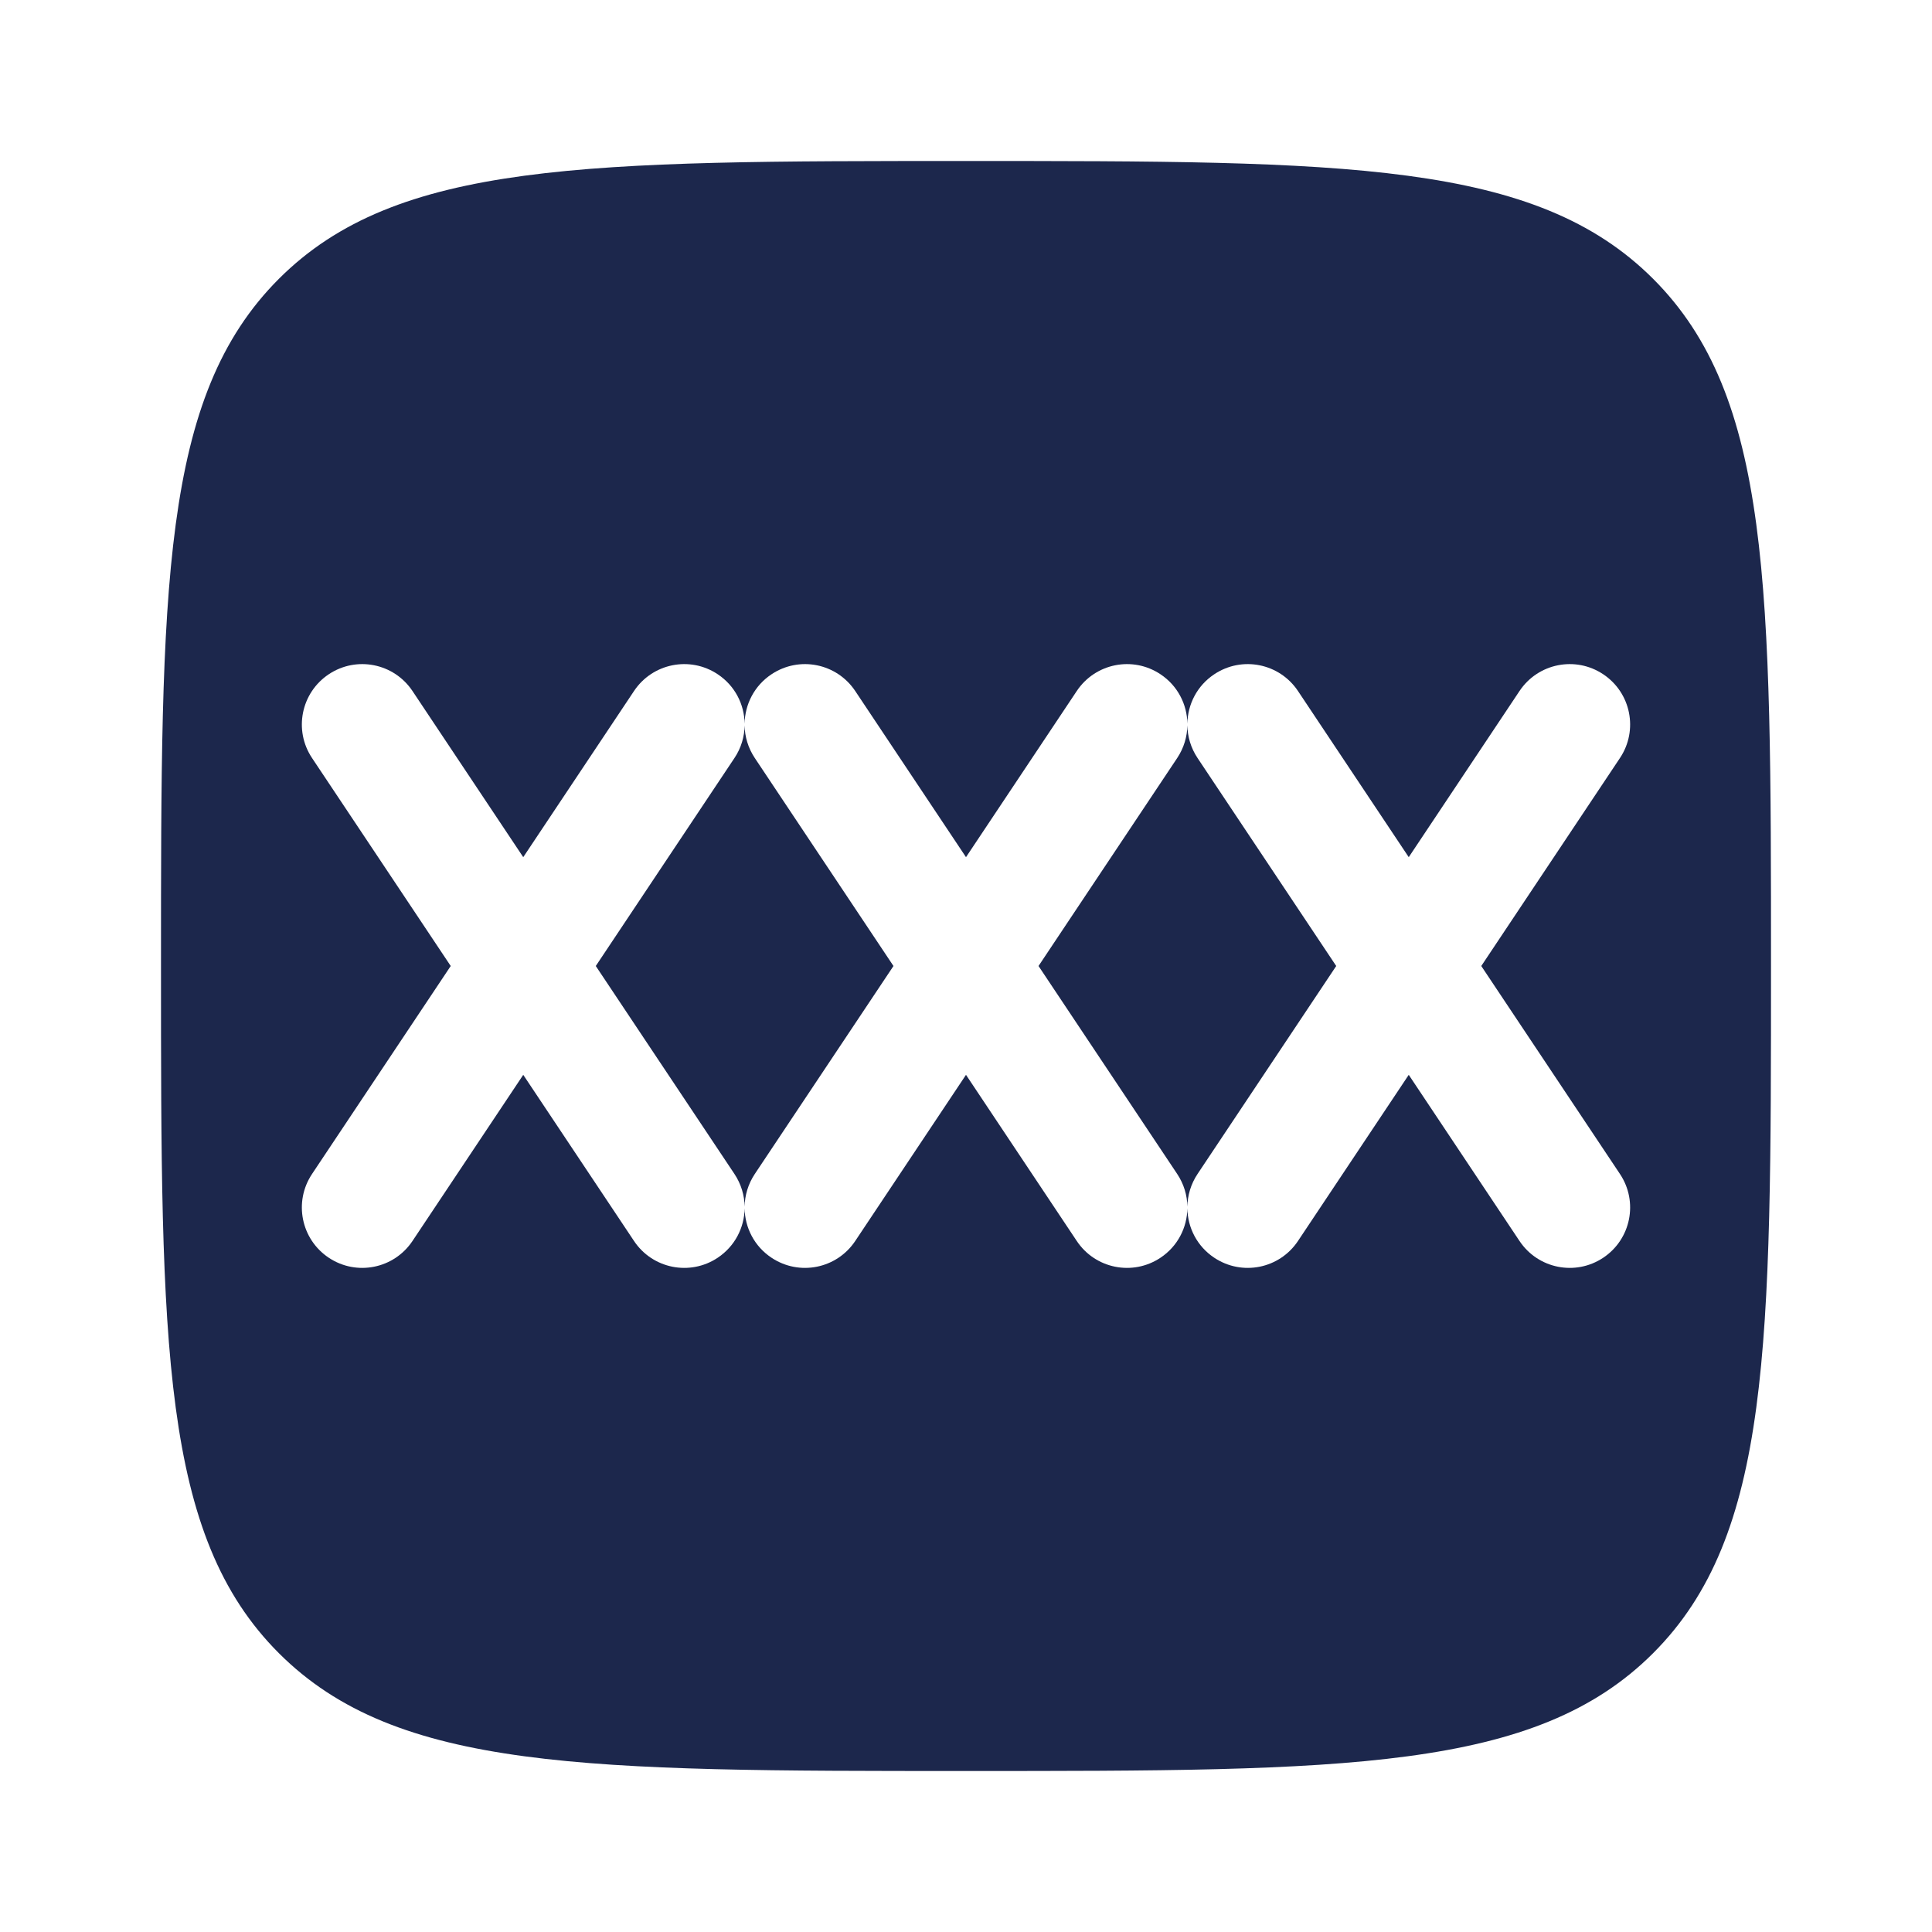
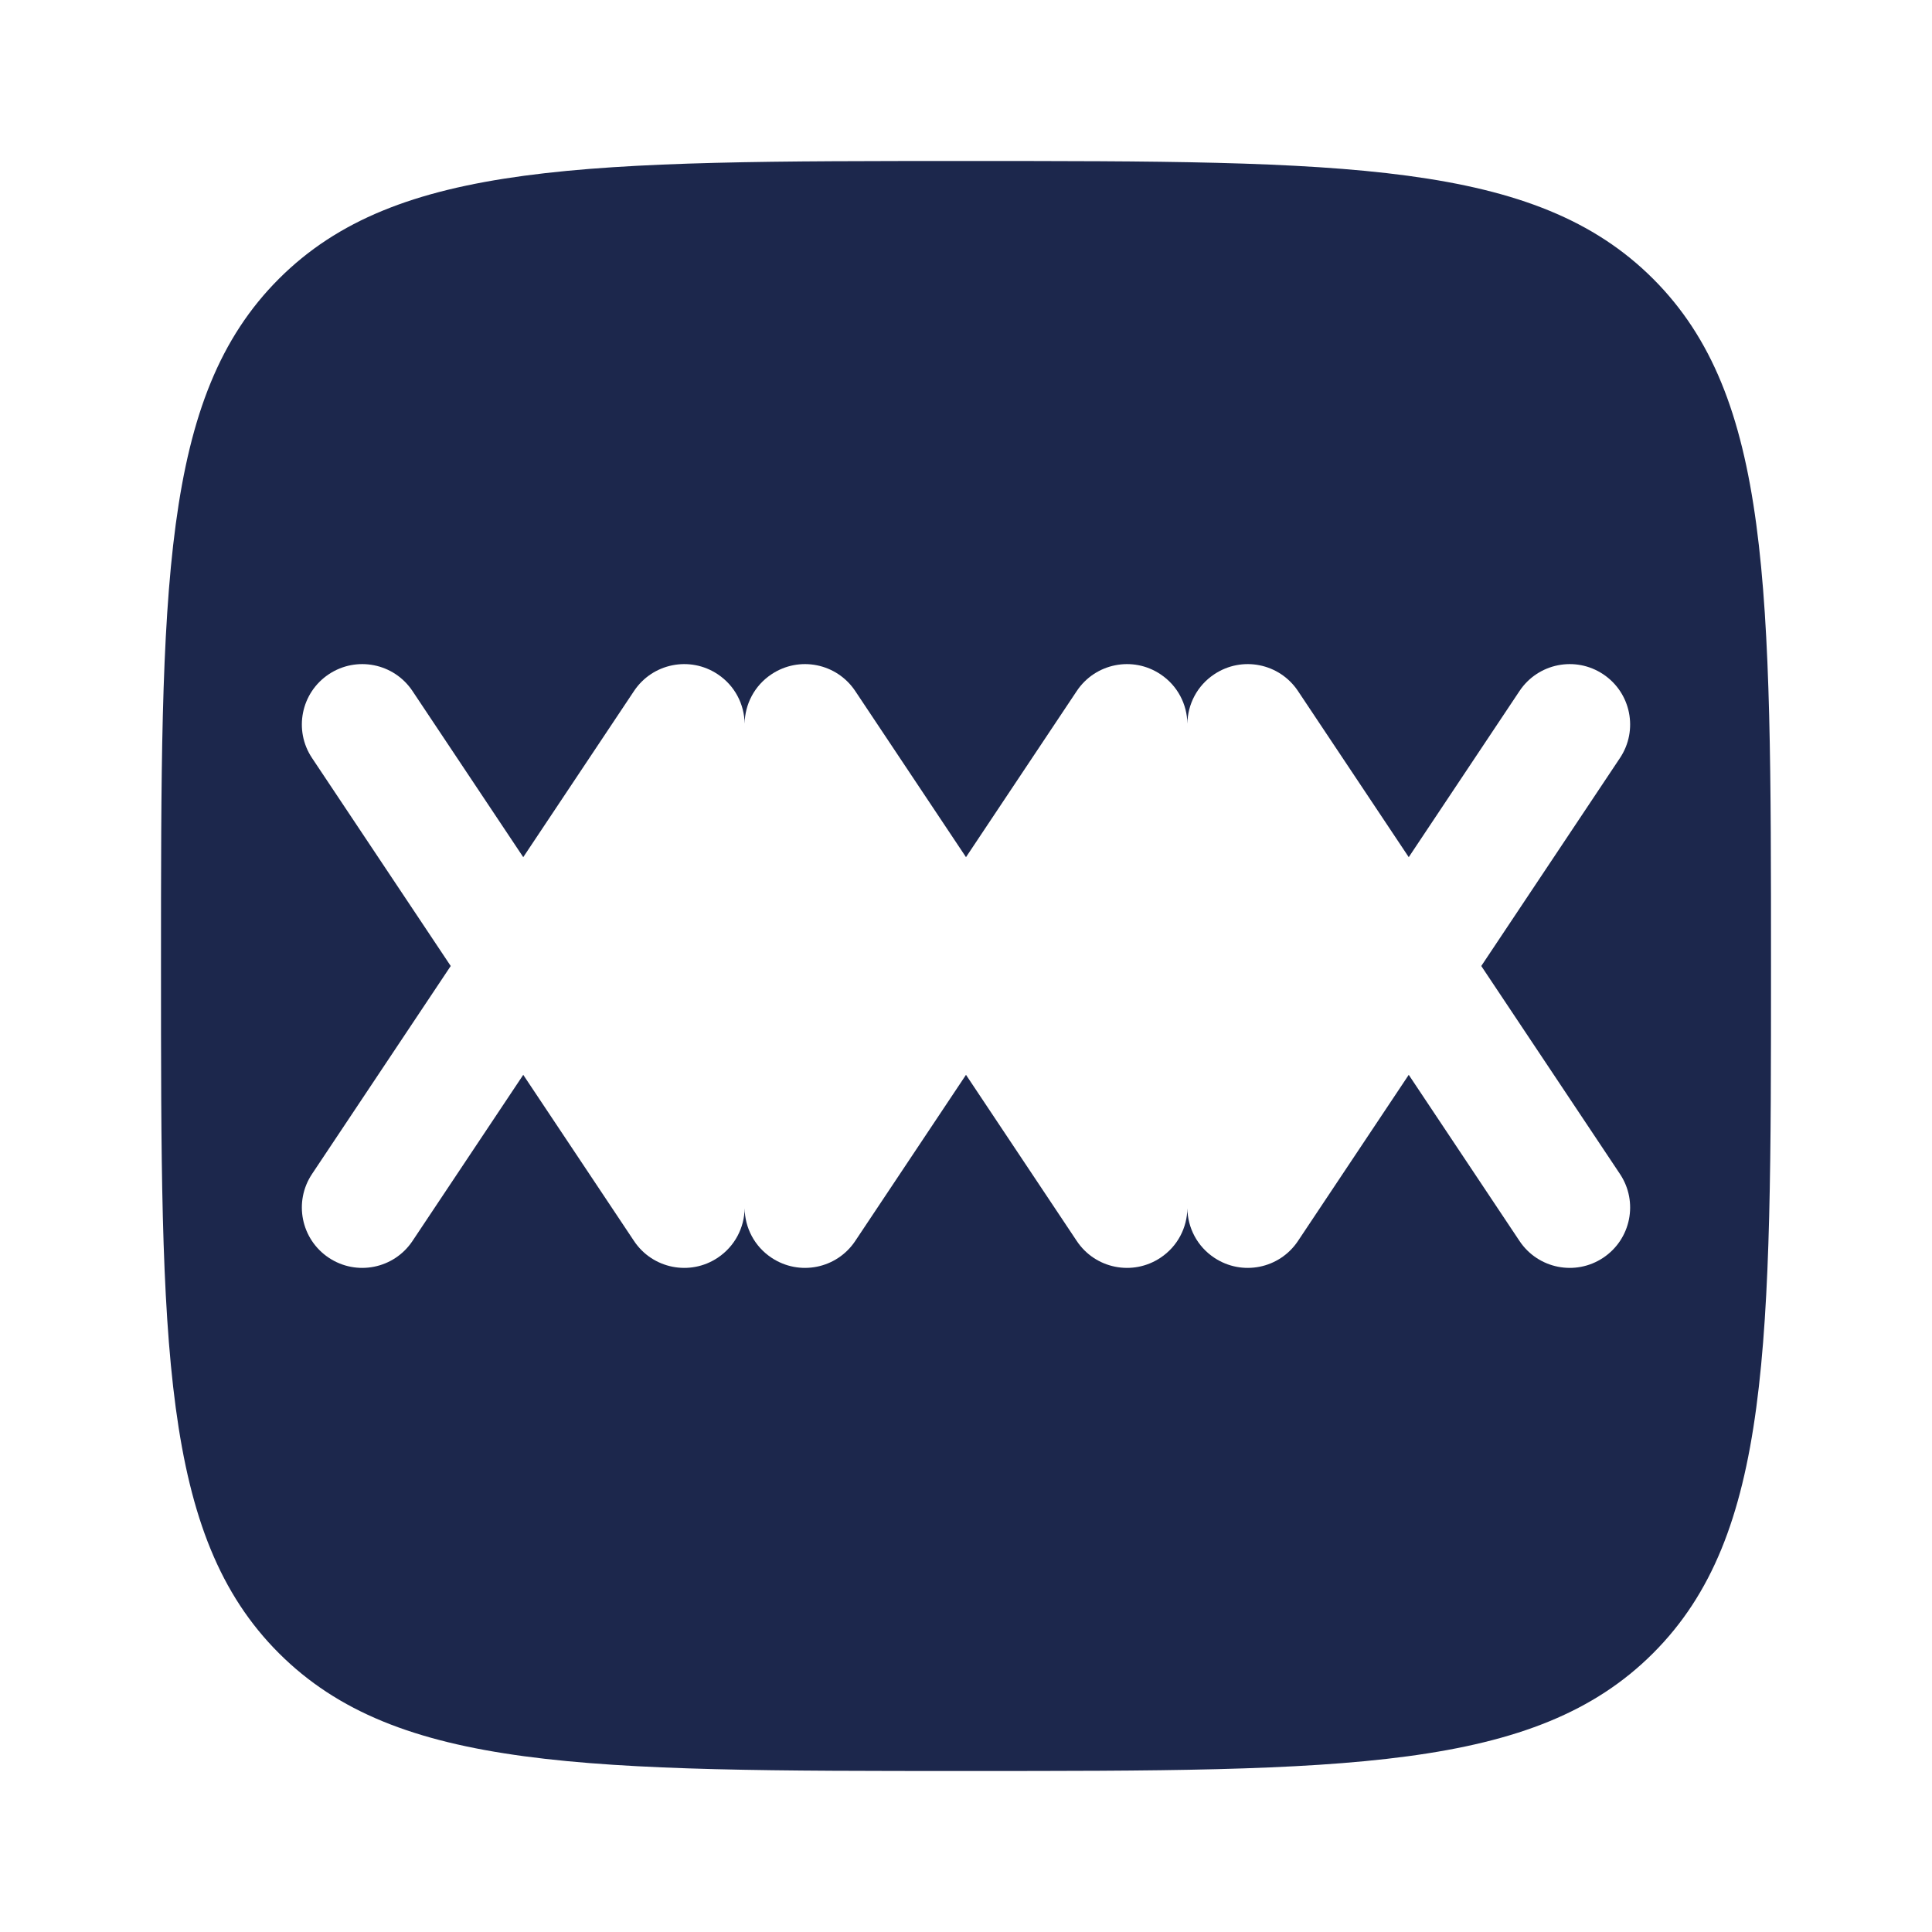
<svg xmlns="http://www.w3.org/2000/svg" fill="none" height="24" viewBox="0 0 24 24" width="24">
  <g fill="#1c274c">
    <path clip-rule="evenodd" d="m12 22c-4.714 0-7.071 0-8.536-1.464-1.464-1.464-1.464-3.821-1.464-8.536 0-4.714 0-7.071 1.464-8.536 1.464-1.464 3.821-1.464 8.536-1.464 4.714 0 7.071 0 8.536 1.464 1.464 1.464 1.464 3.821 1.464 8.536 0 4.714 0 7.071-1.464 8.536-1.464 1.464-3.821 1.464-8.536 1.464zm-7.916-13.624c.345-.23.81-.137 1.04.208l1.376 2.064 1.376-2.064c.23-.345.695-.438 1.04-.208.214.142.331.375.334.614.003-.239.12-.472.334-.614.345-.23.81-.137 1.04.208l1.376 2.064 1.376-2.064c.23-.345.695-.438 1.04-.208.214.142.331.375.334.614.003-.239.12-.472.334-.614.345-.23.81-.137 1.04.208l1.376 2.064 1.376-2.064c.23-.345.695-.438 1.04-.208.345.23.438.695.208 1.04l-1.723 2.584 1.723 2.584c.23.345.137.81-.208 1.04-.345.23-.81.137-1.04-.208l-1.376-2.064-1.376 2.064c-.23.345-.695.438-1.04.208-.214-.142-.331-.375-.334-.614-.003.239-.12.472-.334.614-.345.23-.81.137-1.04-.208l-1.376-2.064-1.376 2.064c-.23.345-.695.438-1.04.208-.214-.142-.331-.375-.334-.614-.003.239-.12.471-.334.614-.345.23-.81.137-1.04-.208l-1.376-2.064-1.376 2.064c-.23.345-.695.438-1.04.208-.345-.23-.438-.695-.208-1.04l1.723-2.584-1.723-2.584c-.23-.345-.137-.81.208-1.04z" fill-rule="evenodd" />
-     <path d="m9.124 9.416-1.723 2.584 1.723 2.584c.083.125.124.265.126.405.002-.139.043-.28.126-.405l1.723-2.584-1.723-2.584c-.083-.125-.124-.265-.126-.404-.002.139-.043.28-.126.404z" />
-     <path d="m14.624 9.416-1.723 2.584 1.723 2.584c.083.125.124.265.126.405.002-.139.043-.28.126-.405l1.723-2.584-1.723-2.584c-.083-.125-.124-.265-.126-.405-.002.139-.043.28-.126.405z" />
  </g>
</svg>